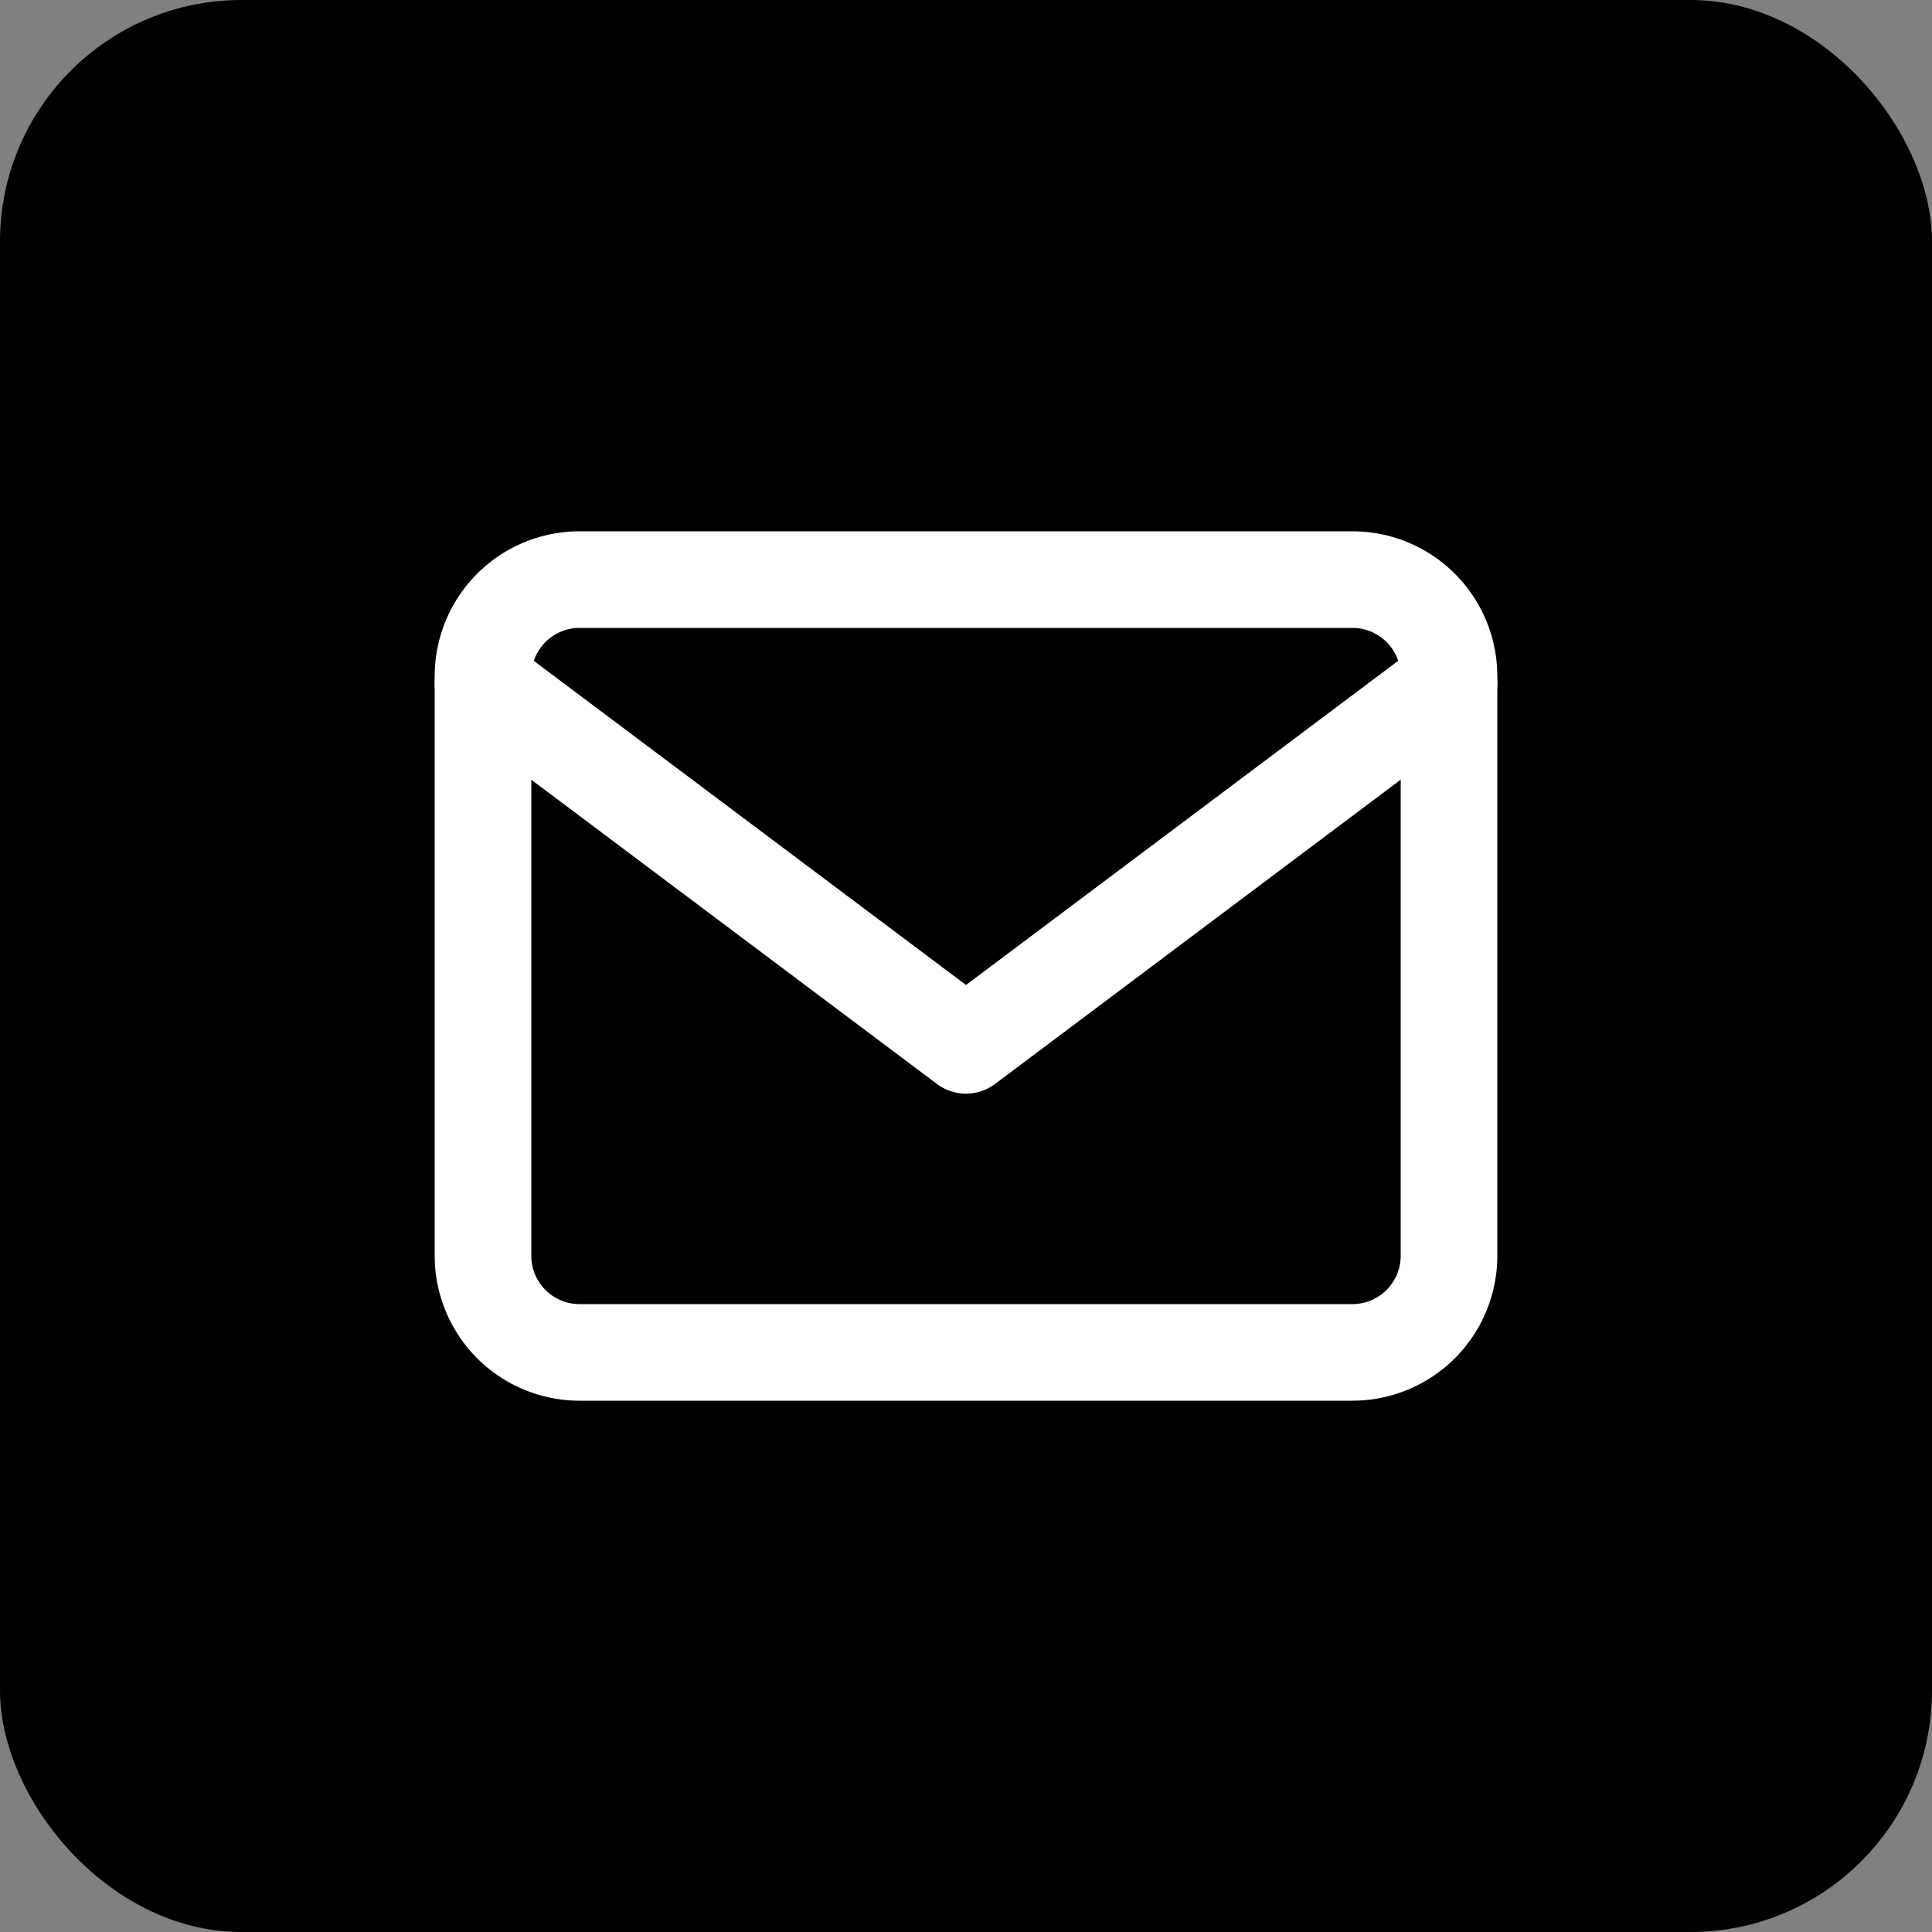
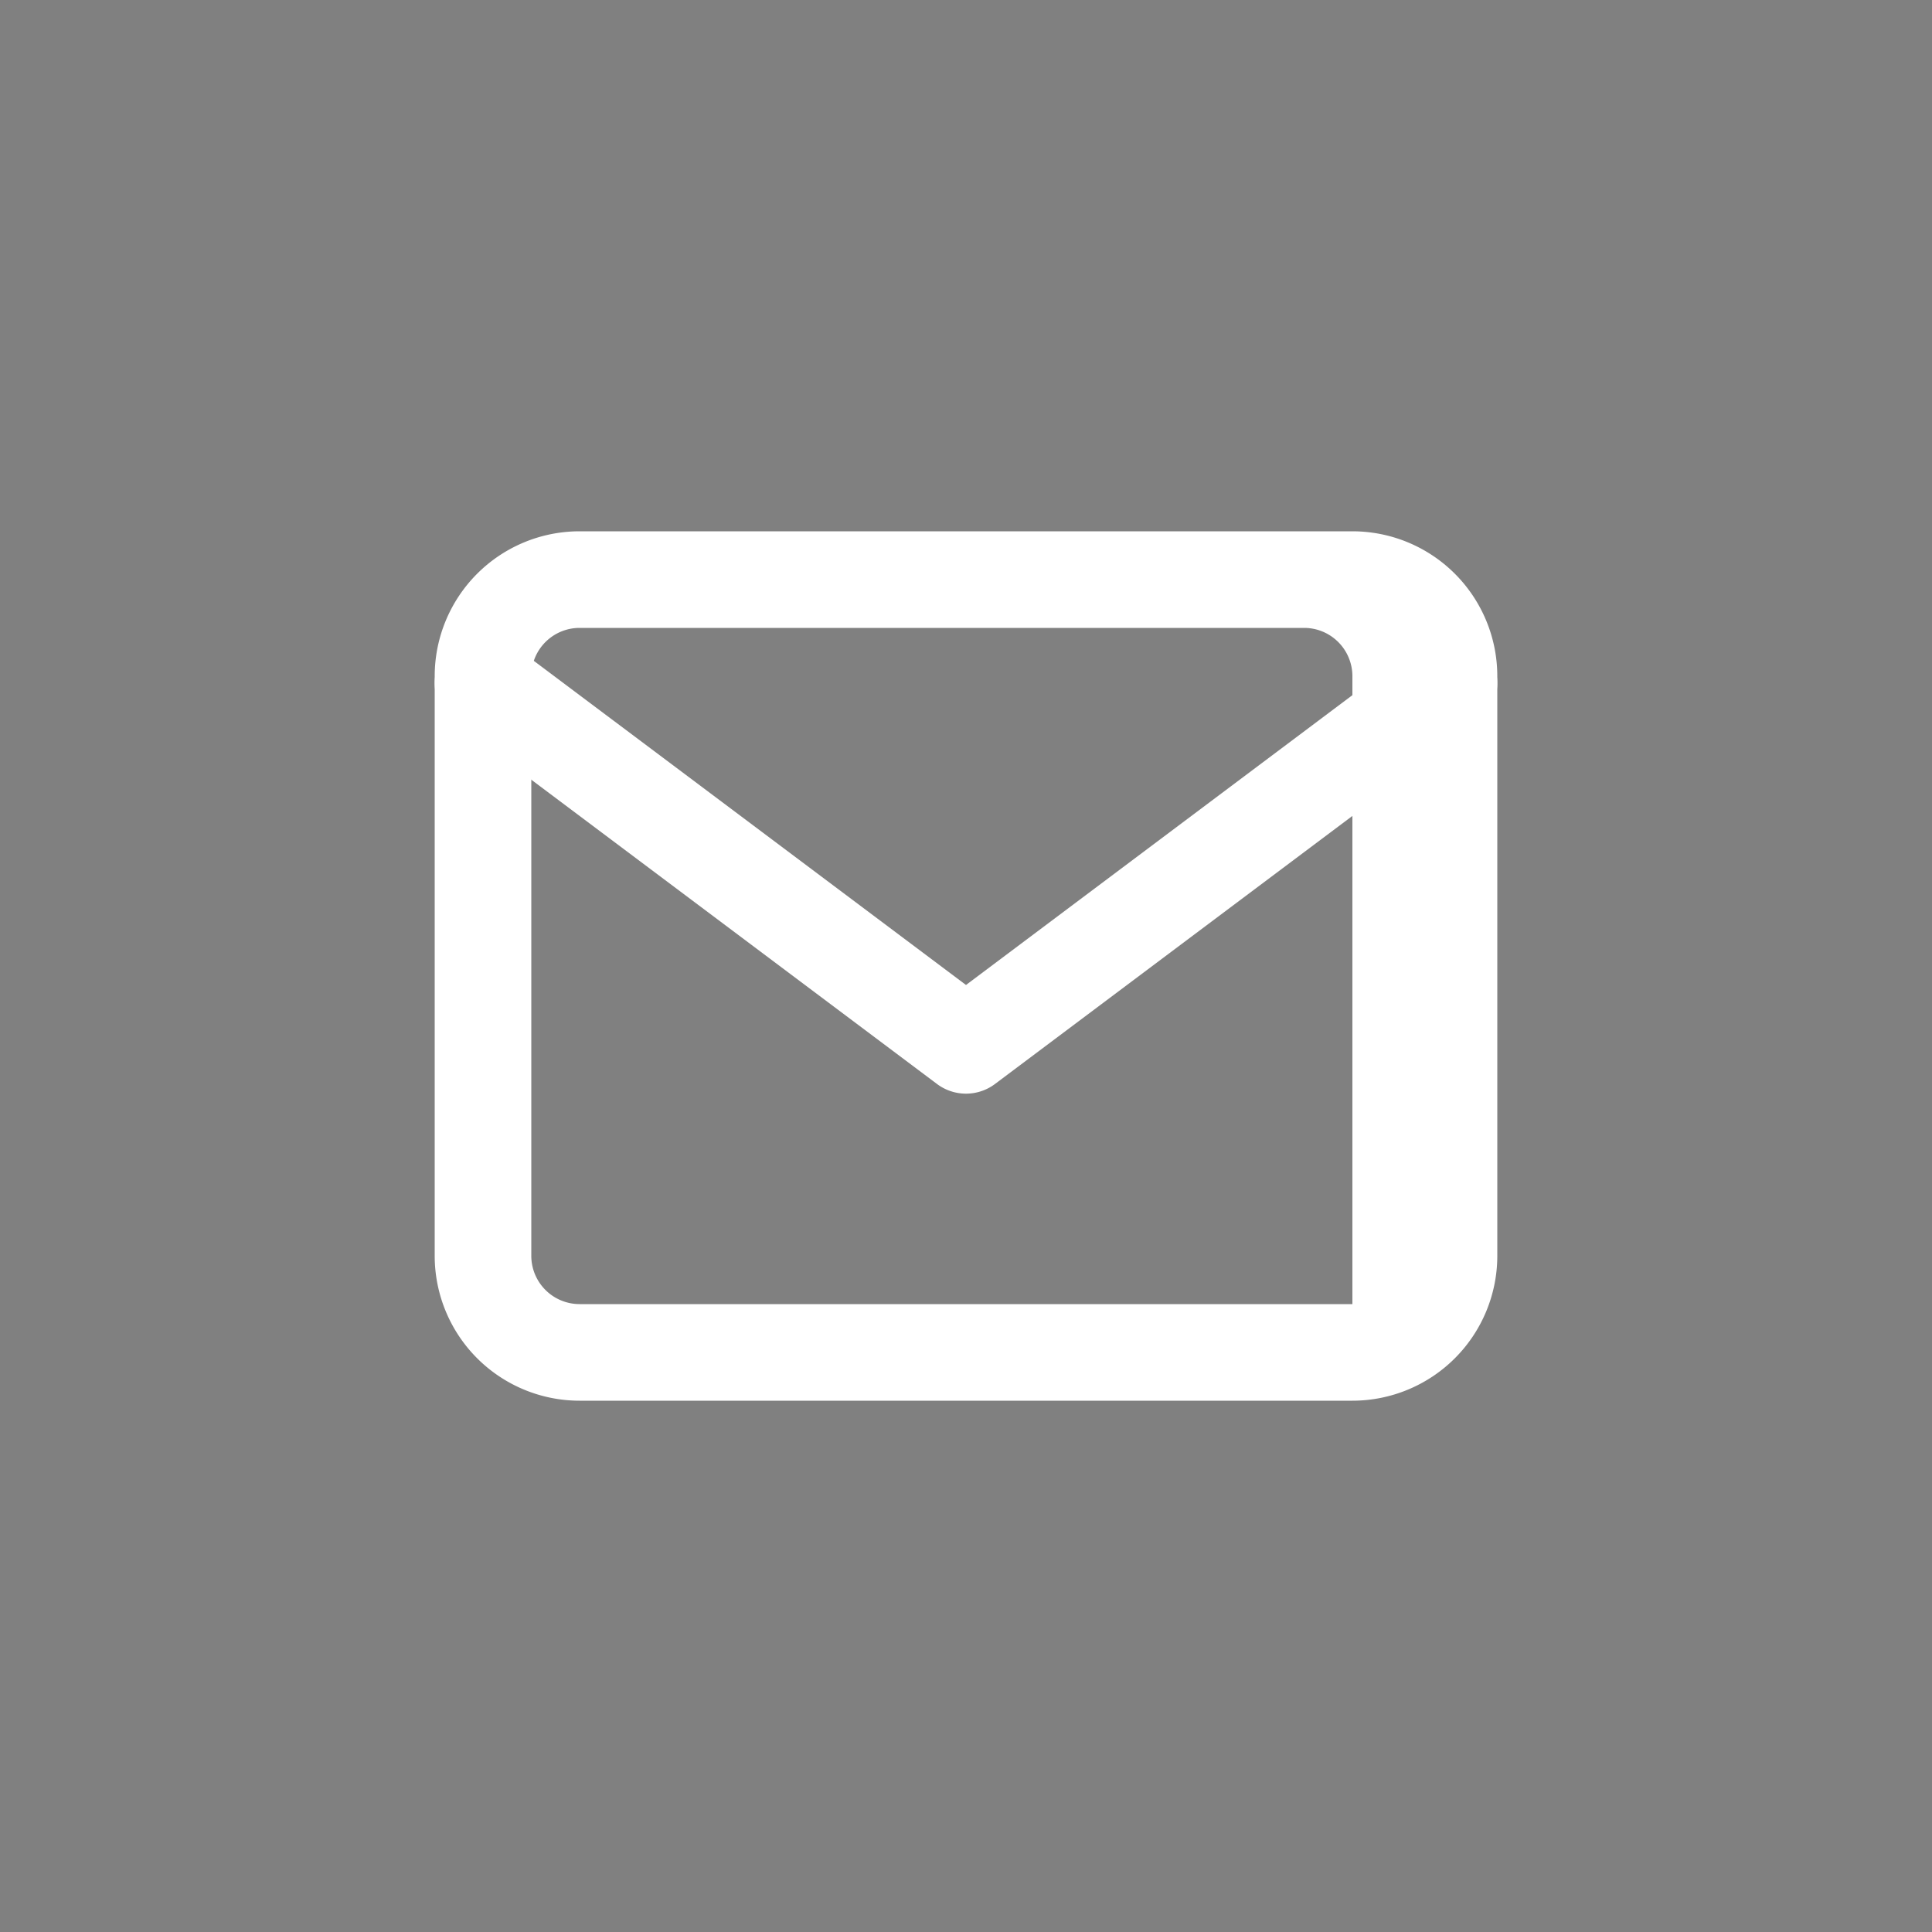
<svg xmlns="http://www.w3.org/2000/svg" width="40" height="40" viewBox="0 0 40 40">
  <rect x="0" y="0" width="40" height="40" fill="#808080" stroke="none" />
  <g id="Raggruppa_13" data-name="Raggruppa 13" transform="translate(-1820 -133)">
-     <rect id="Rettangolo_26" data-name="Rettangolo 26" width="40" height="40" rx="5" transform="translate(1820 133)" />
    <g id="Icon_feather-mail" data-name="Icon feather-mail" transform="translate(1827 139)">
-       <path id="Tracciato_58" data-name="Tracciato 58" d="M5,5H21a3,3,0,0,1,3,3V20a3,3,0,0,1-3,3H5a3,3,0,0,1-3-3V8A3,3,0,0,1,5,5ZM21,21a1,1,0,0,0,1-1V8a1,1,0,0,0-1-1H5A1,1,0,0,0,4,8V20a1,1,0,0,0,1,1Z" transform="translate(0 0)" fill="#fff" />
+       <path id="Tracciato_58" data-name="Tracciato 58" d="M5,5H21a3,3,0,0,1,3,3V20a3,3,0,0,1-3,3H5a3,3,0,0,1-3-3V8A3,3,0,0,1,5,5ZM21,21V8a1,1,0,0,0-1-1H5A1,1,0,0,0,4,8V20a1,1,0,0,0,1,1Z" transform="translate(0 0)" fill="#fff" />
      <path id="Tracciato_59" data-name="Tracciato 59" d="M13,17.5a1,1,0,0,1-.6-.2L2.4,9.8A1,1,0,1,1,3.6,8.2L13,15.25,22.4,8.2a1,1,0,0,1,1.2,1.6l-10,7.5A1,1,0,0,1,13,17.5Z" transform="translate(0 -0.857)" fill="#fff" />
    </g>
  </g>
</svg>